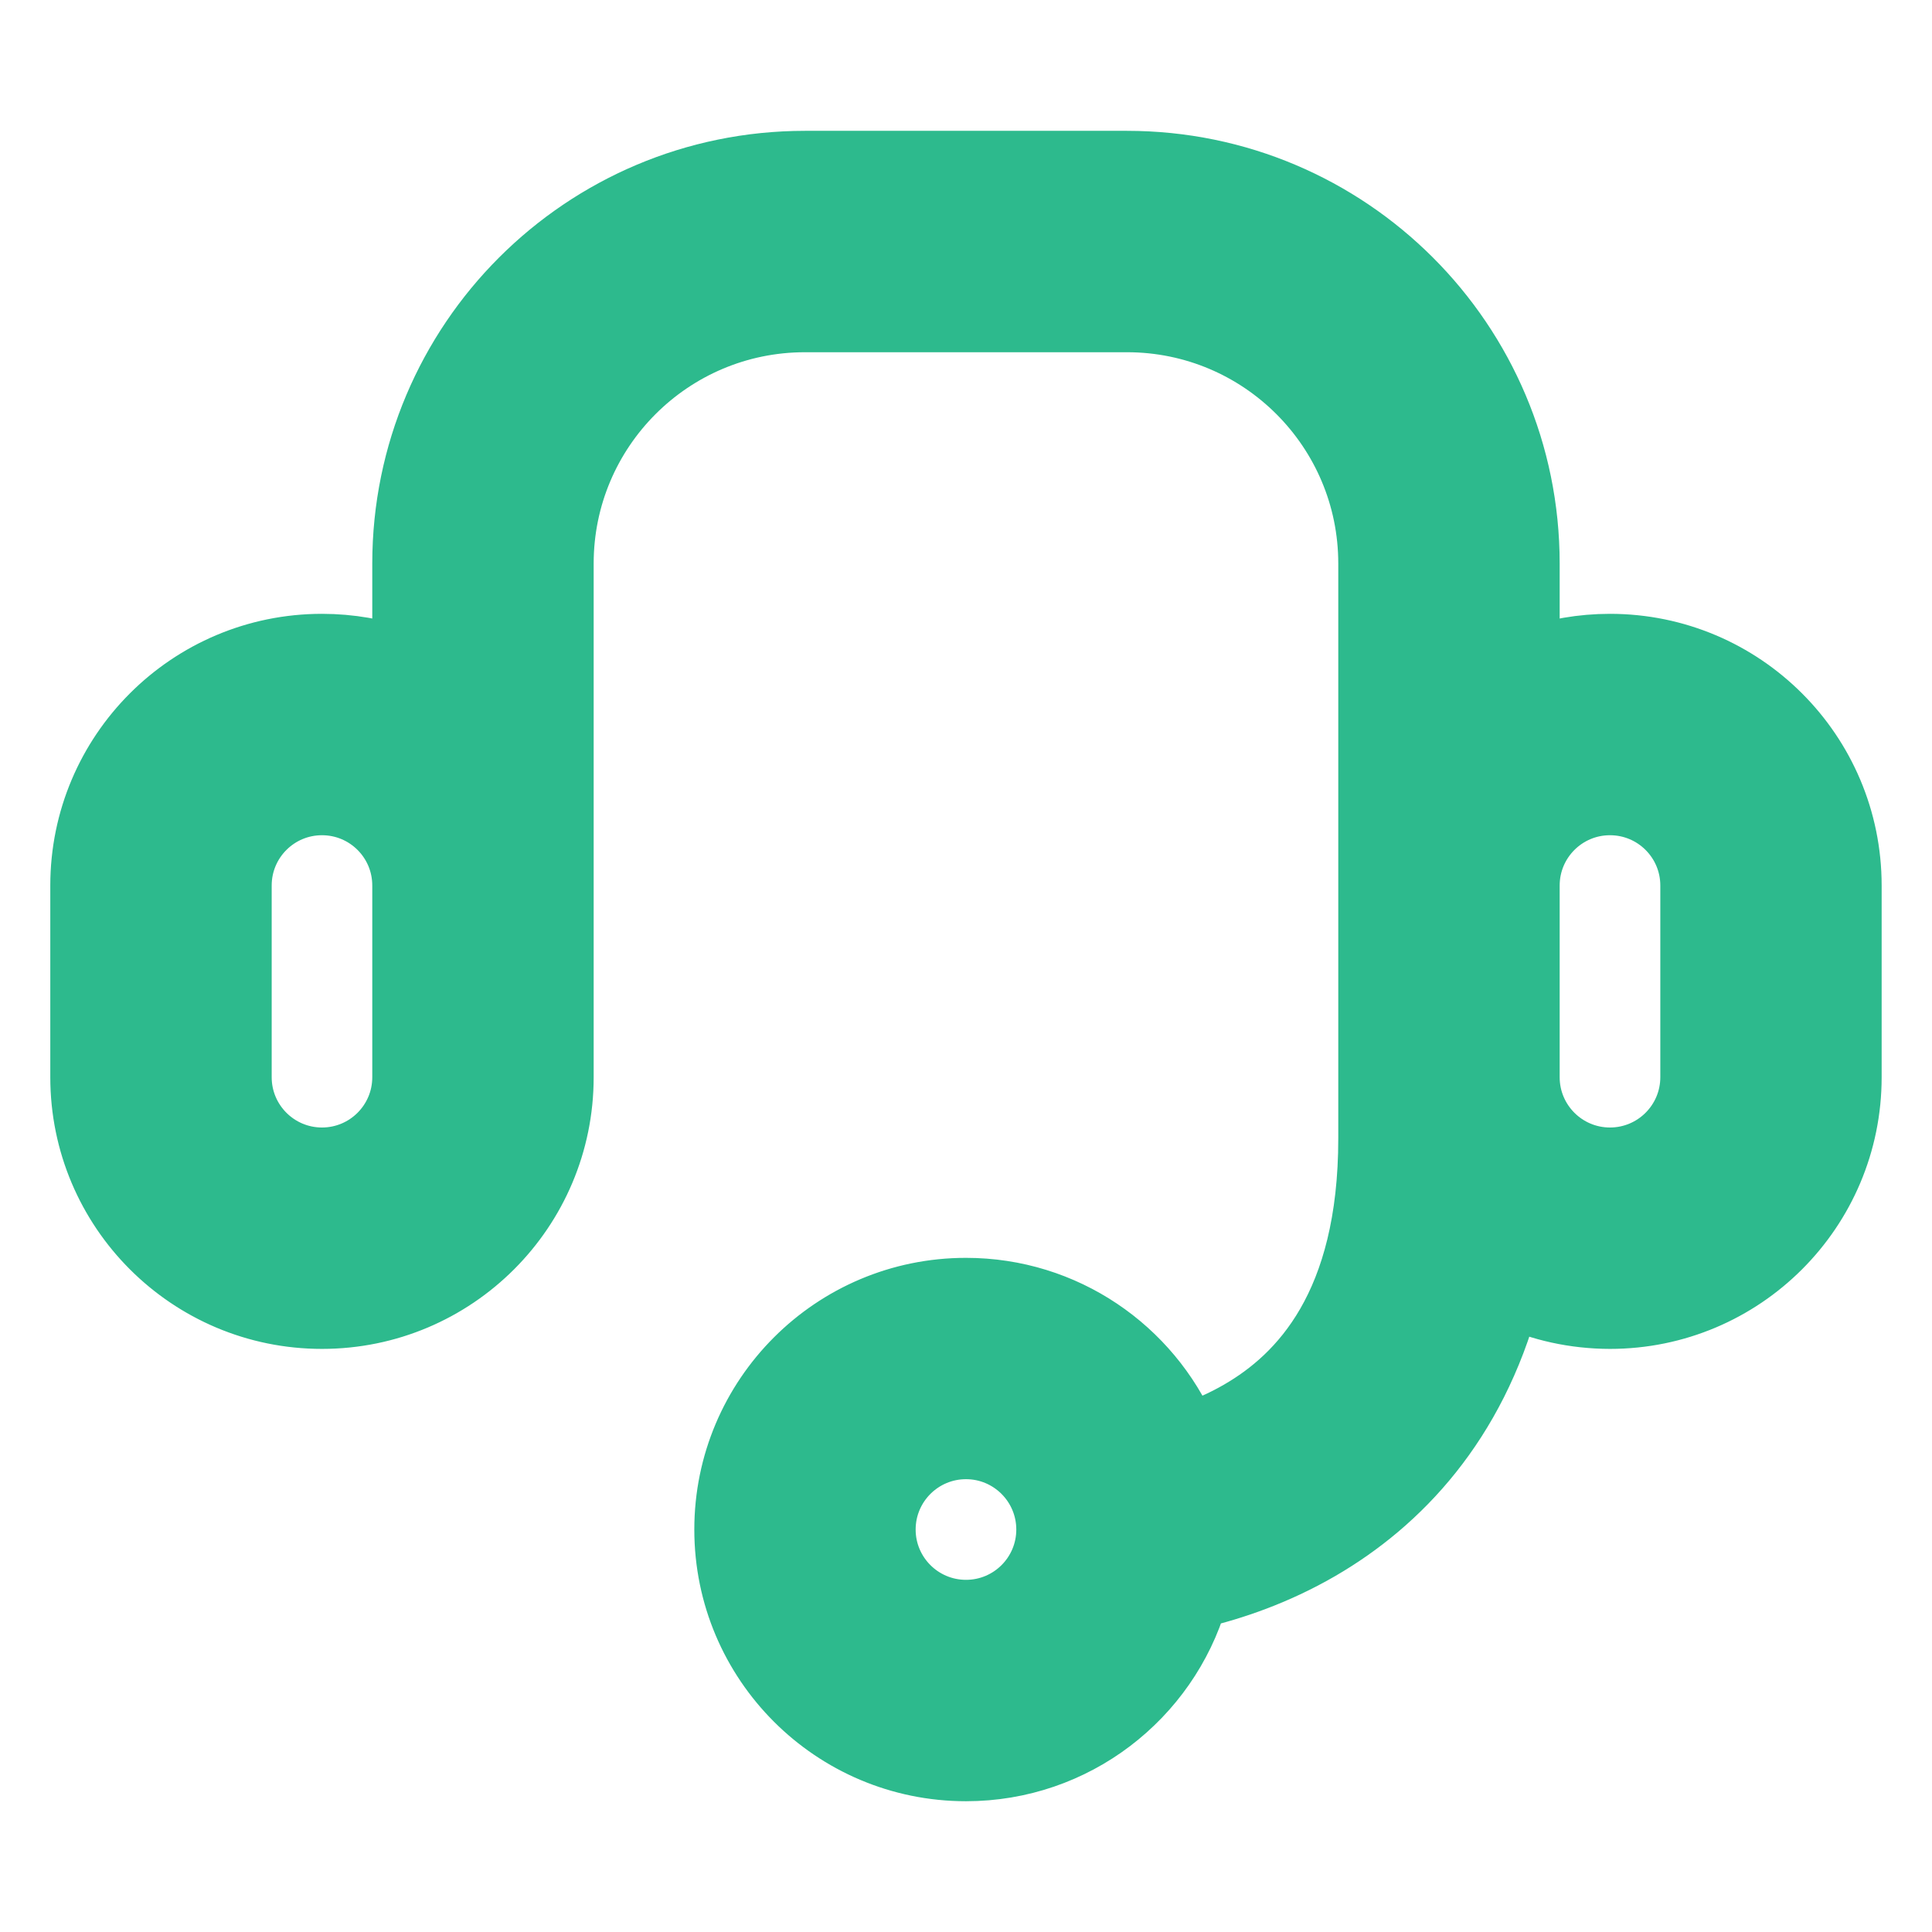
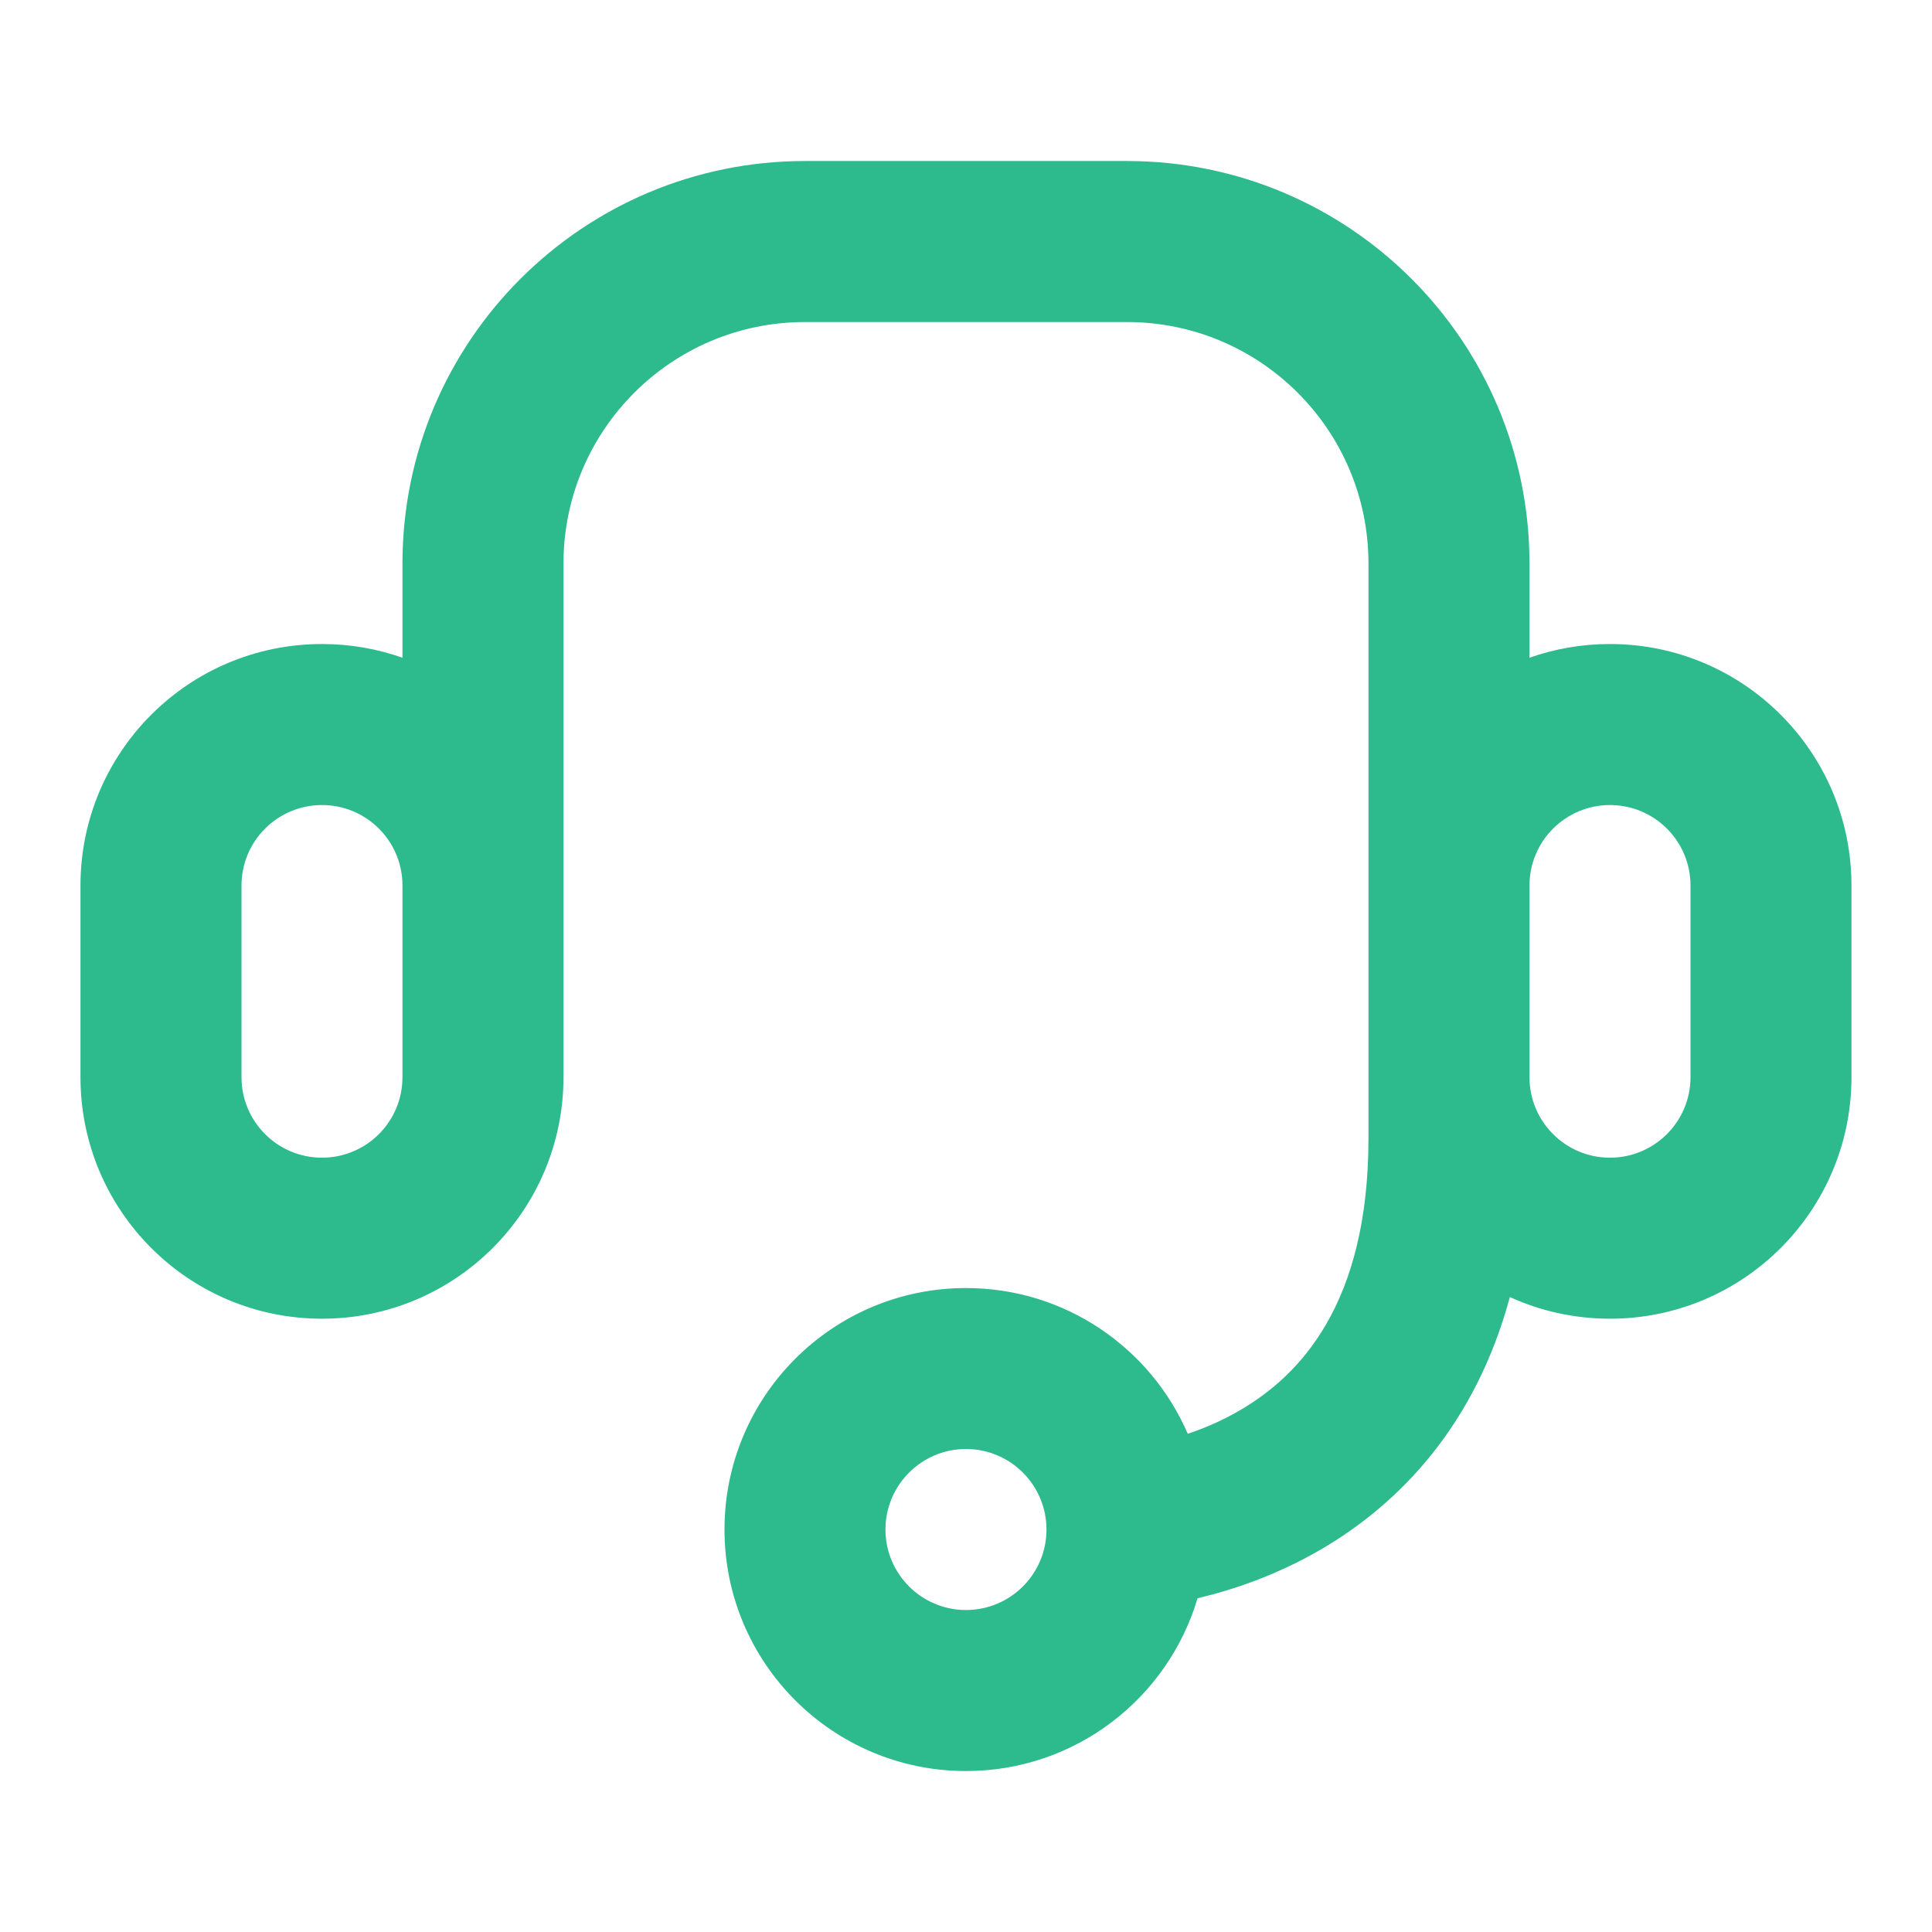
<svg xmlns="http://www.w3.org/2000/svg" width="32" height="32" viewBox="0 0 32 32" fill="none">
  <path d="M18.666 2.667C22.348 2.667 25.333 5.651 25.333 9.333V10.894C25.75 10.747 26.199 10.667 26.666 10.667C28.875 10.667 30.666 12.458 30.666 14.667V17.842C30.666 20.051 28.875 21.842 26.666 21.842C26.075 21.841 25.513 21.714 25.008 21.483C24.439 23.589 23.195 24.9 21.868 25.67C21.139 26.093 20.419 26.334 19.835 26.472C19.345 28.127 17.814 29.334 16 29.334C13.791 29.334 12 27.543 12 25.334C12 23.125 13.791 21.334 16 21.334C17.646 21.334 19.059 22.328 19.673 23.748C19.948 23.656 20.241 23.531 20.53 23.363C21.52 22.789 22.666 21.609 22.666 18.856V9.333C22.666 7.124 20.875 5.334 18.666 5.334H13.333C11.124 5.334 9.333 7.125 9.333 9.334V17.842C9.333 20.051 7.542 21.842 5.333 21.842C3.124 21.842 1.333 20.051 1.333 17.842V14.667C1.333 12.458 3.124 10.667 5.333 10.667C5.801 10.667 6.249 10.747 6.666 10.894V9.334C6.666 5.652 9.651 2.667 13.333 2.667H18.666ZM16 24C15.264 24 14.666 24.597 14.666 25.334C14.666 26.07 15.264 26.667 16 26.667C16.736 26.667 17.333 26.07 17.333 25.334C17.333 24.598 16.736 24 16 24ZM5.333 13.334C4.597 13.334 4 13.93 4 14.667V17.842C4 18.578 4.597 19.175 5.333 19.175C6.07 19.175 6.666 18.578 6.666 17.842V14.667C6.666 13.93 6.07 13.334 5.333 13.334ZM26.666 13.334C25.93 13.334 25.333 13.931 25.333 14.667V17.842C25.333 18.578 25.93 19.175 26.666 19.175C27.403 19.175 28 18.578 28 17.842V14.667C28 13.93 27.403 13.334 26.666 13.334Z" fill="#2DBA8D" />
-   <path d="M18.666 2.667C22.348 2.667 25.333 5.651 25.333 9.333V10.894C25.75 10.747 26.199 10.667 26.666 10.667C28.875 10.667 30.666 12.458 30.666 14.667V17.842C30.666 20.051 28.875 21.842 26.666 21.842C26.075 21.841 25.513 21.714 25.008 21.483C24.439 23.589 23.195 24.9 21.868 25.67C21.139 26.093 20.419 26.334 19.835 26.472C19.345 28.127 17.814 29.334 16 29.334C13.791 29.334 12 27.543 12 25.334C12 23.125 13.791 21.334 16 21.334C17.646 21.334 19.059 22.328 19.673 23.748C19.948 23.656 20.241 23.531 20.53 23.363C21.52 22.789 22.666 21.609 22.666 18.856V9.333C22.666 7.124 20.875 5.334 18.666 5.334H13.333C11.124 5.334 9.333 7.125 9.333 9.334V17.842C9.333 20.051 7.542 21.842 5.333 21.842C3.124 21.842 1.333 20.051 1.333 17.842V14.667C1.333 12.458 3.124 10.667 5.333 10.667C5.801 10.667 6.249 10.747 6.666 10.894V9.334C6.666 5.652 9.651 2.667 13.333 2.667H18.666ZM16 24C15.264 24 14.666 24.597 14.666 25.334C14.666 26.07 15.264 26.667 16 26.667C16.736 26.667 17.333 26.07 17.333 25.334C17.333 24.598 16.736 24 16 24ZM5.333 13.334C4.597 13.334 4 13.93 4 14.667V17.842C4 18.578 4.597 19.175 5.333 19.175C6.07 19.175 6.666 18.578 6.666 17.842V14.667C6.666 13.93 6.07 13.334 5.333 13.334ZM26.666 13.334C25.93 13.334 25.333 13.931 25.333 14.667V17.842C25.333 18.578 25.93 19.175 26.666 19.175C27.403 19.175 28 18.578 28 17.842V14.667C28 13.93 27.403 13.334 26.666 13.334Z" stroke="#2DBA8D" />
</svg>